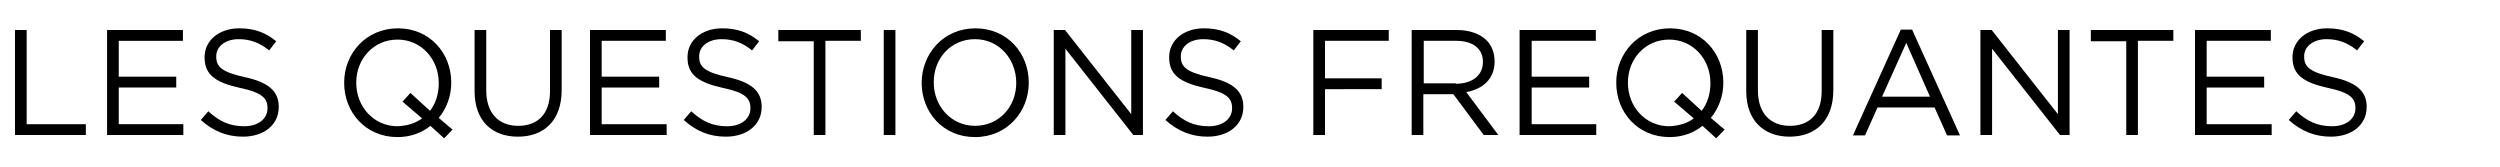
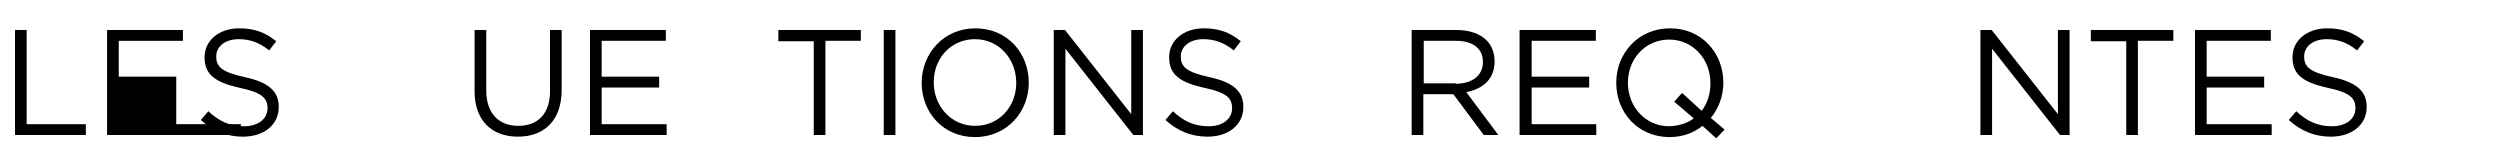
<svg xmlns="http://www.w3.org/2000/svg" version="1.1" id="レイヤー_1" x="0px" y="0px" width="600px" height="40px" viewBox="0 0 600 40" style="enable-background:new 0 0 600 40;" xml:space="preserve">
  <g>
    <g>
      <path d="M3.6,7.2h2.8v22.6h14.2v2.6h-17V7.2z" />
-       <path d="M25.7,7.2h18.2v2.6H28.5v8.6h13.8V21H28.5v8.8h15.5v2.6H25.7V7.2z" />
+       <path d="M25.7,7.2h18.2v2.6H28.5v8.6h13.8V21v8.8h15.5v2.6H25.7V7.2z" />
      <path d="M48.2,28.8l1.8-2.1c2.6,2.4,5.1,3.6,8.6,3.6c3.4,0,5.6-1.8,5.6-4.3v-0.1c0-2.3-1.3-3.7-6.6-4.8c-5.8-1.3-8.5-3.1-8.5-7.3    v-0.1c0-4,3.5-6.9,8.3-6.9c3.7,0,6.3,1,8.9,3.1l-1.7,2.2c-2.3-1.9-4.7-2.7-7.3-2.7c-3.3,0-5.4,1.8-5.4,4.1v0.1    c0,2.4,1.3,3.7,6.8,4.9c5.6,1.2,8.2,3.3,8.2,7.1v0.1c0,4.3-3.6,7.1-8.6,7.1C54.5,32.8,51.2,31.5,48.2,28.8z" />
-       <path d="M106.6,33.2l-3.3-3c-2.1,1.7-4.8,2.7-7.9,2.7c-7.7,0-12.8-6-12.8-13v-0.1c0-6.9,5.2-13,12.9-13s12.8,6,12.8,13v0.1    c0,3.1-1.1,6.1-3,8.4l3.3,2.8L106.6,33.2z M101.3,28.4l-4.7-4l1.9-2.1l4.7,4.3c1.4-1.8,2.1-4.1,2.1-6.6v-0.1    c0-5.7-4.2-10.4-9.9-10.4s-9.9,4.6-9.9,10.3v0.1c0,5.7,4.2,10.4,9.9,10.4C97.7,30.2,99.7,29.6,101.3,28.4z" />
      <path d="M113.9,21.9V7.2h2.8v14.5c0,5.4,2.9,8.5,7.7,8.5c4.6,0,7.6-2.8,7.6-8.3V7.2h2.8v14.4c0,7.3-4.2,11.2-10.5,11.2    C118.1,32.8,113.9,29,113.9,21.9z" />
      <path d="M141.6,7.2h18.2v2.6h-15.4v8.6h13.8V21h-13.8v8.8H160v2.6h-18.4V7.2z" />
-       <path d="M164.1,28.8l1.8-2.1c2.6,2.4,5.1,3.6,8.6,3.6c3.4,0,5.6-1.8,5.6-4.3v-0.1c0-2.3-1.3-3.7-6.6-4.8c-5.8-1.3-8.5-3.1-8.5-7.3    v-0.1c0-4,3.5-6.9,8.3-6.9c3.7,0,6.3,1,8.9,3.1l-1.7,2.2c-2.3-1.9-4.7-2.7-7.3-2.7c-3.3,0-5.4,1.8-5.4,4.1v0.1    c0,2.4,1.3,3.7,6.8,4.9c5.6,1.2,8.2,3.3,8.2,7.1v0.1c0,4.3-3.6,7.1-8.6,7.1C170.3,32.8,167.1,31.5,164.1,28.8z" />
      <path d="M195.3,9.9h-8.5V7.2h19.8v2.6h-8.5v22.6h-2.8V9.9z" />
      <path d="M212.1,7.2h2.8v25.2h-2.8V7.2z" />
      <path d="M221.2,19.9L221.2,19.9c0-7,5.2-13.1,12.9-13.1s12.8,6,12.8,13v0.1c0,6.9-5.2,13-12.9,13S221.2,26.9,221.2,19.9z     M243.9,19.9L243.9,19.9c0-5.8-4.2-10.5-9.9-10.5c-5.8,0-9.9,4.6-9.9,10.3v0.1c0,5.7,4.2,10.4,9.9,10.4    C239.8,30.2,243.9,25.6,243.9,19.9z" />
      <path d="M252.9,7.2h2.7l15.9,20.2V7.2h2.8v25.2h-2.3l-16.3-20.7v20.7h-2.8V7.2z" />
      <path d="M279.7,28.8l1.8-2.1c2.6,2.4,5.1,3.6,8.6,3.6c3.4,0,5.6-1.8,5.6-4.3v-0.1c0-2.3-1.3-3.7-6.6-4.8c-5.8-1.3-8.5-3.1-8.5-7.3    v-0.1c0-4,3.5-6.9,8.3-6.9c3.7,0,6.3,1,8.9,3.1l-1.7,2.2c-2.3-1.9-4.7-2.7-7.3-2.7c-3.3,0-5.4,1.8-5.4,4.1v0.1    c0,2.4,1.3,3.7,6.8,4.9c5.6,1.2,8.2,3.3,8.2,7.1v0.1c0,4.3-3.6,7.1-8.6,7.1C286,32.8,282.7,31.5,279.7,28.8z" />
-       <path d="M315.2,7.2h18.1v2.6H318v9h13.6v2.6H318v11h-2.8V7.2z" />
      <path d="M338.8,7.2h10.8c3.1,0,5.6,0.9,7.2,2.5c1.2,1.2,1.9,3,1.9,5v0.1c0,4.2-2.9,6.6-6.8,7.3l7.7,10.3h-3.5l-7.3-9.8h-7.2v9.8    h-2.8V7.2z M349.4,20.1c3.8,0,6.5-1.9,6.5-5.2v-0.1c0-3.1-2.4-5-6.4-5h-7.8v10.2H349.4z" />
      <path d="M364.8,7.2H383v2.6h-15.4v8.6h13.8V21h-13.8v8.8h15.5v2.6h-18.4V7.2z" />
      <path d="M411.9,33.2l-3.3-3c-2.1,1.7-4.8,2.7-7.9,2.7c-7.7,0-12.8-6-12.8-13v-0.1c0-6.9,5.2-13,12.9-13c7.7,0,12.8,6,12.8,13v0.1    c0,3.1-1.1,6.1-3,8.4l3.3,2.8L411.9,33.2z M406.5,28.4l-4.7-4l1.9-2.1l4.7,4.3c1.4-1.8,2.1-4.1,2.1-6.6v-0.1    c0-5.7-4.2-10.4-9.9-10.4s-9.9,4.6-9.9,10.3v0.1c0,5.7,4.2,10.4,9.9,10.4C402.9,30.2,405,29.6,406.5,28.4z" />
-       <path d="M419.1,21.9V7.2h2.8v14.5c0,5.4,2.9,8.5,7.7,8.5c4.6,0,7.6-2.8,7.6-8.3V7.2h2.8v14.4c0,7.3-4.2,11.2-10.5,11.2    C423.4,32.8,419.1,29,419.1,21.9z" />
-       <path d="M456.2,7.1h2.7l11.5,25.4h-3.1l-3-6.7h-13.7l-3,6.7h-2.9L456.2,7.1z M463.2,23.2l-5.7-12.9l-5.8,12.9H463.2z" />
      <path d="M475.3,7.2h2.7l15.9,20.2V7.2h2.8v25.2h-2.3l-16.3-20.7v20.7h-2.8V7.2z" />
      <path d="M510.3,9.9h-8.5V7.2h19.8v2.6h-8.5v22.6h-2.8V9.9z" />
      <path d="M526.8,7.2H545v2.6h-15.4v8.6h13.8V21h-13.8v8.8h15.6v2.6h-18.4V7.2z" />
      <path d="M549.3,28.8l1.8-2.1c2.6,2.4,5.1,3.6,8.6,3.6c3.4,0,5.6-1.8,5.6-4.3v-0.1c0-2.3-1.3-3.7-6.6-4.8c-5.8-1.3-8.5-3.1-8.5-7.3    v-0.1c0-4,3.5-6.9,8.3-6.9c3.7,0,6.3,1,8.9,3.1l-1.7,2.2c-2.3-1.9-4.7-2.7-7.3-2.7c-3.3,0-5.4,1.8-5.4,4.1v0.1    c0,2.4,1.3,3.7,6.8,4.9c5.6,1.2,8.2,3.3,8.2,7.1v0.1c0,4.3-3.6,7.1-8.6,7.1C555.6,32.8,552.3,31.5,549.3,28.8z" />
    </g>
  </g>
</svg>